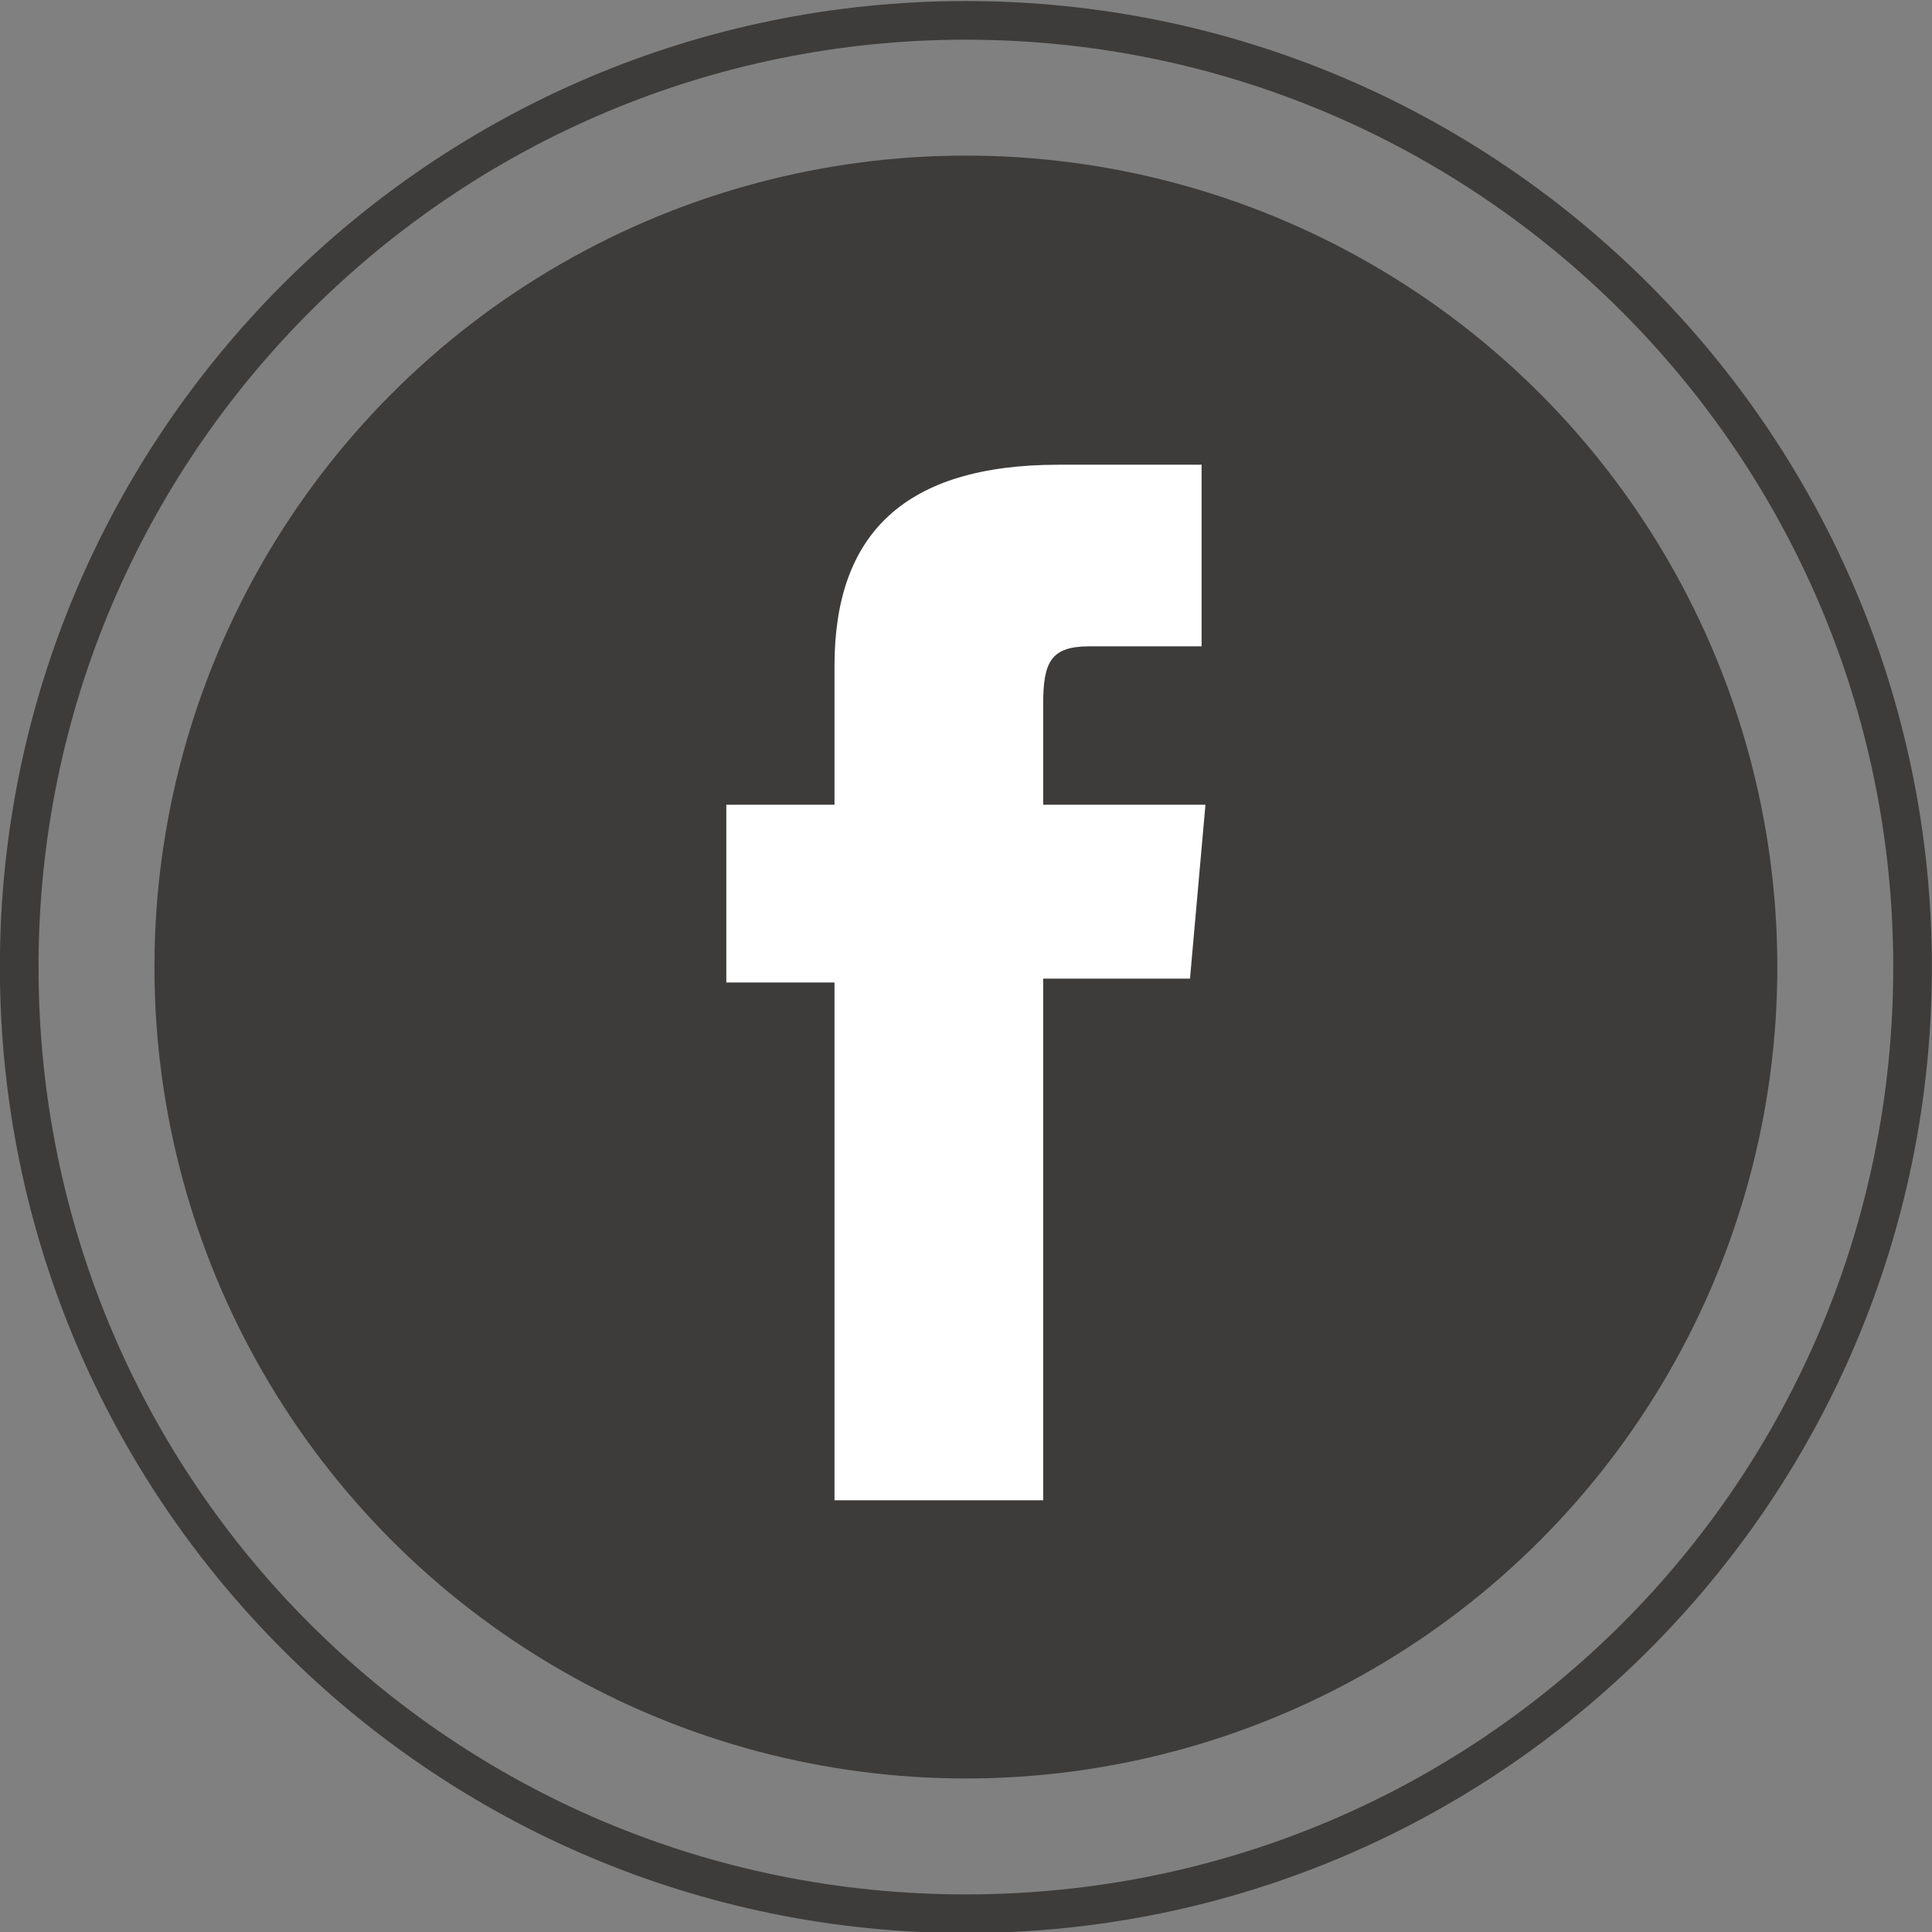
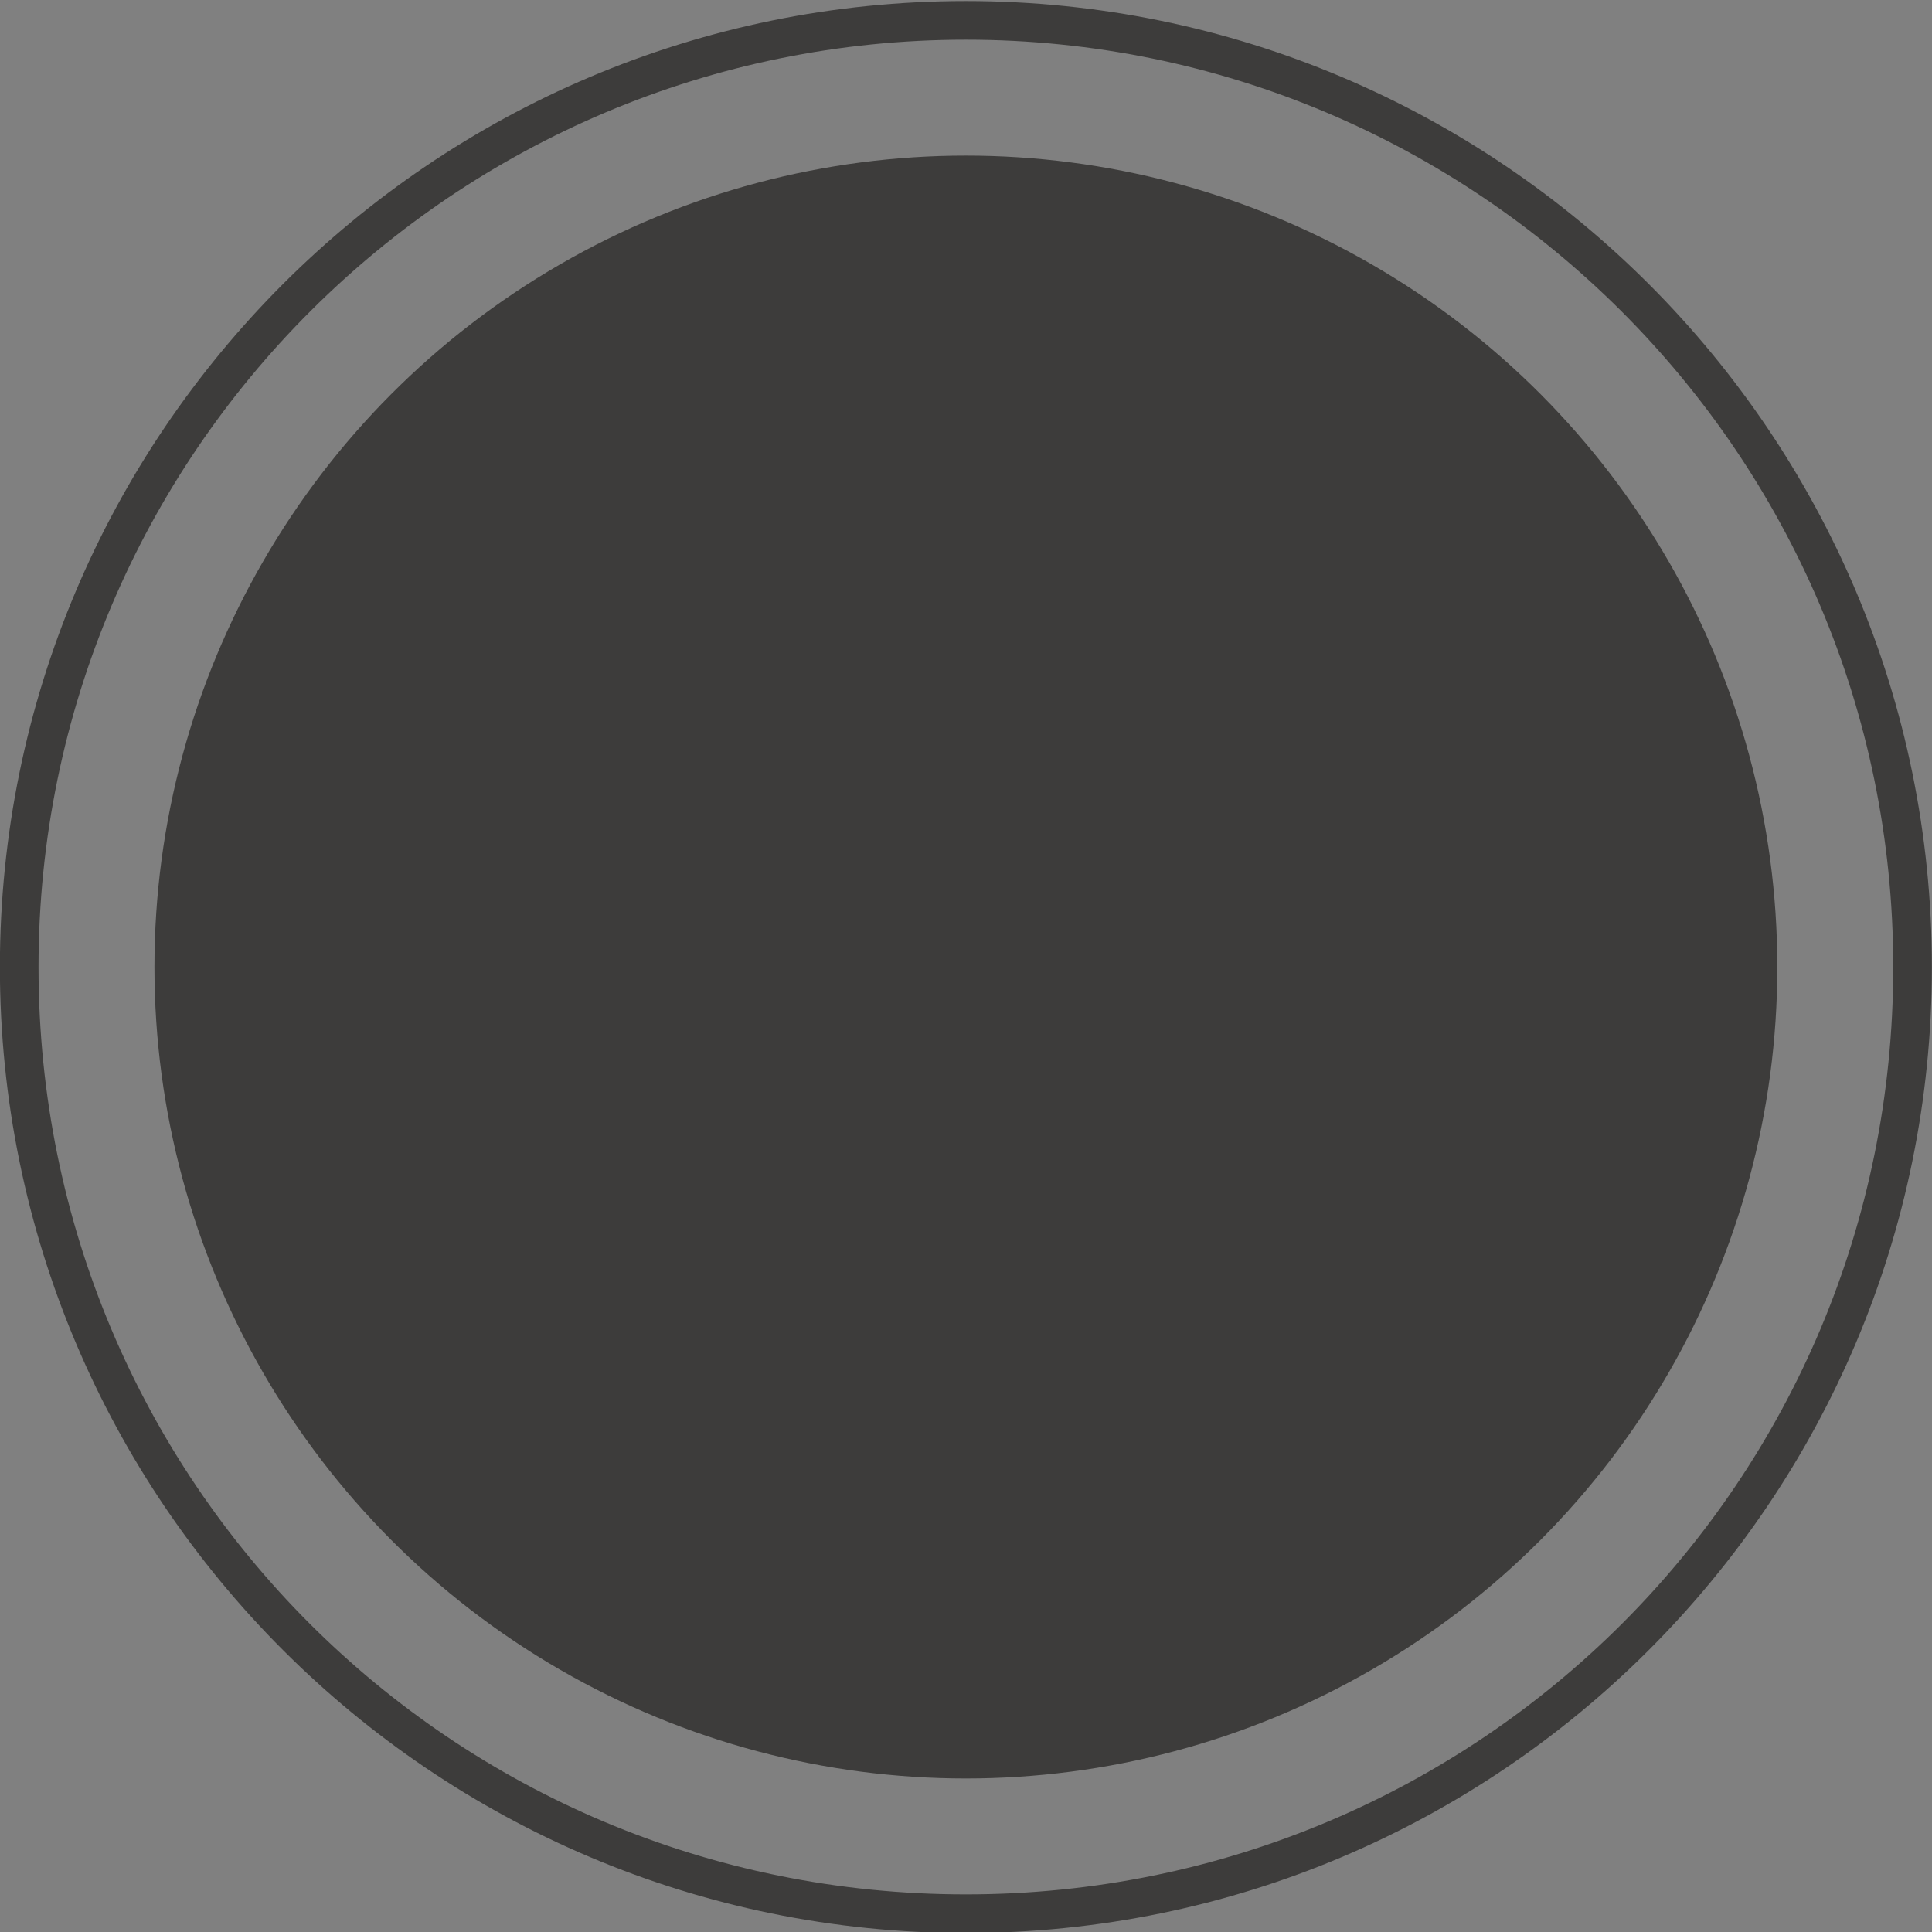
<svg xmlns="http://www.w3.org/2000/svg" version="1.1" id="Warstwa_1" x="0px" y="0px" viewBox="0 0 50 50" style="enable-background:new 0 0 50 50;" xml:space="preserve">
  <rect x="0" y="0" width="50" height="50" fill="#808080" stroke="none" />
  <style type="text/css">
	.st0{fill:#3D3C3B;}
	.st1{fill:#FFFFFF;}
</style>
  <g id="icon-FT-2022_FB" transform="translate(1560.797 614.727)">
    <path id="Path_56" class="st0" d="M-1535.8-564.7c-13.8,0-25-11.2-25-25s11.2-25,25-25s25,11.2,25,25   C-1510.8-575.9-1522-564.7-1535.8-564.7z M-1535.8-613.7c-13.2,0-24,10.7-24,24s10.7,24,24,24s24-10.7,24-24   C-1511.8-603-1522.6-613.7-1535.8-613.7z" />
    <circle id="Ellipse_22" class="st0" cx="-1535.8" cy="-589.7" r="21" />
-     <path id="Path_57" class="st1" d="M-1539.2-575.9h5.4v-13.5h3.8l0.4-4.5h-4.2v-2.6c0-1.1,0.2-1.5,1.2-1.5h2.9v-4.7h-3.7   c-4,0-5.8,1.8-5.8,5.2v3.6h-2.8v4.6h2.8V-575.9z" />
  </g>
</svg>